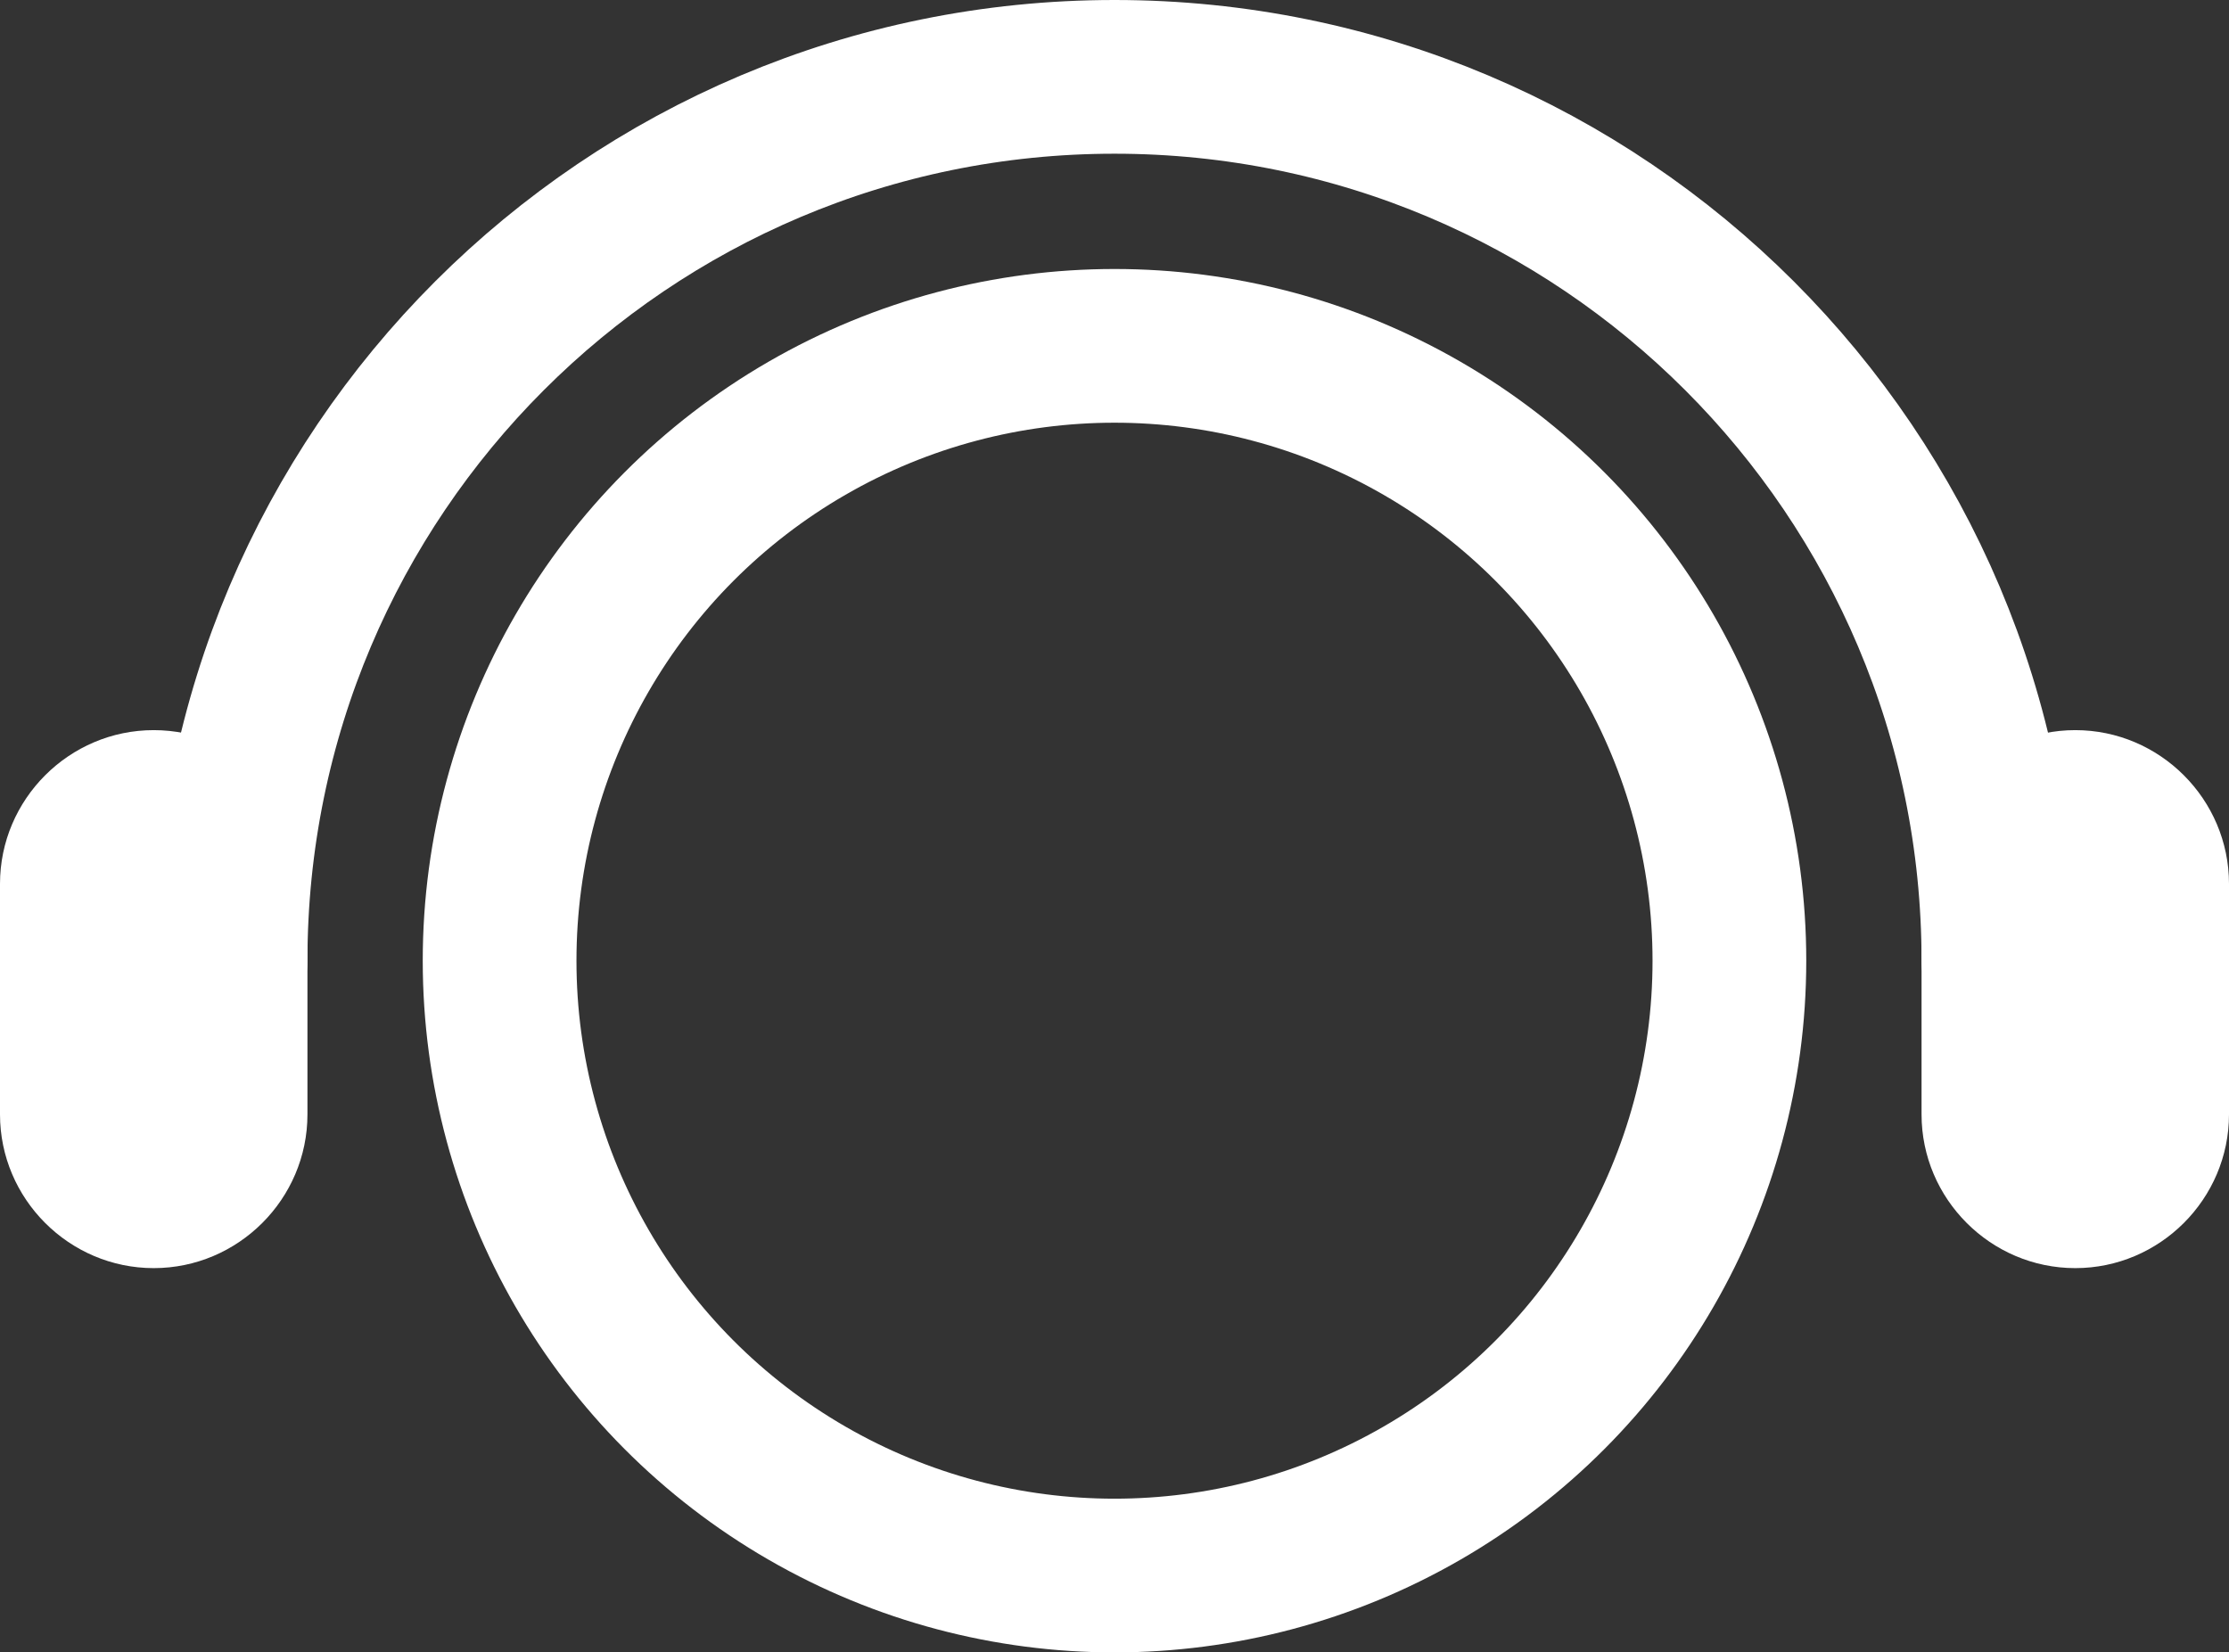
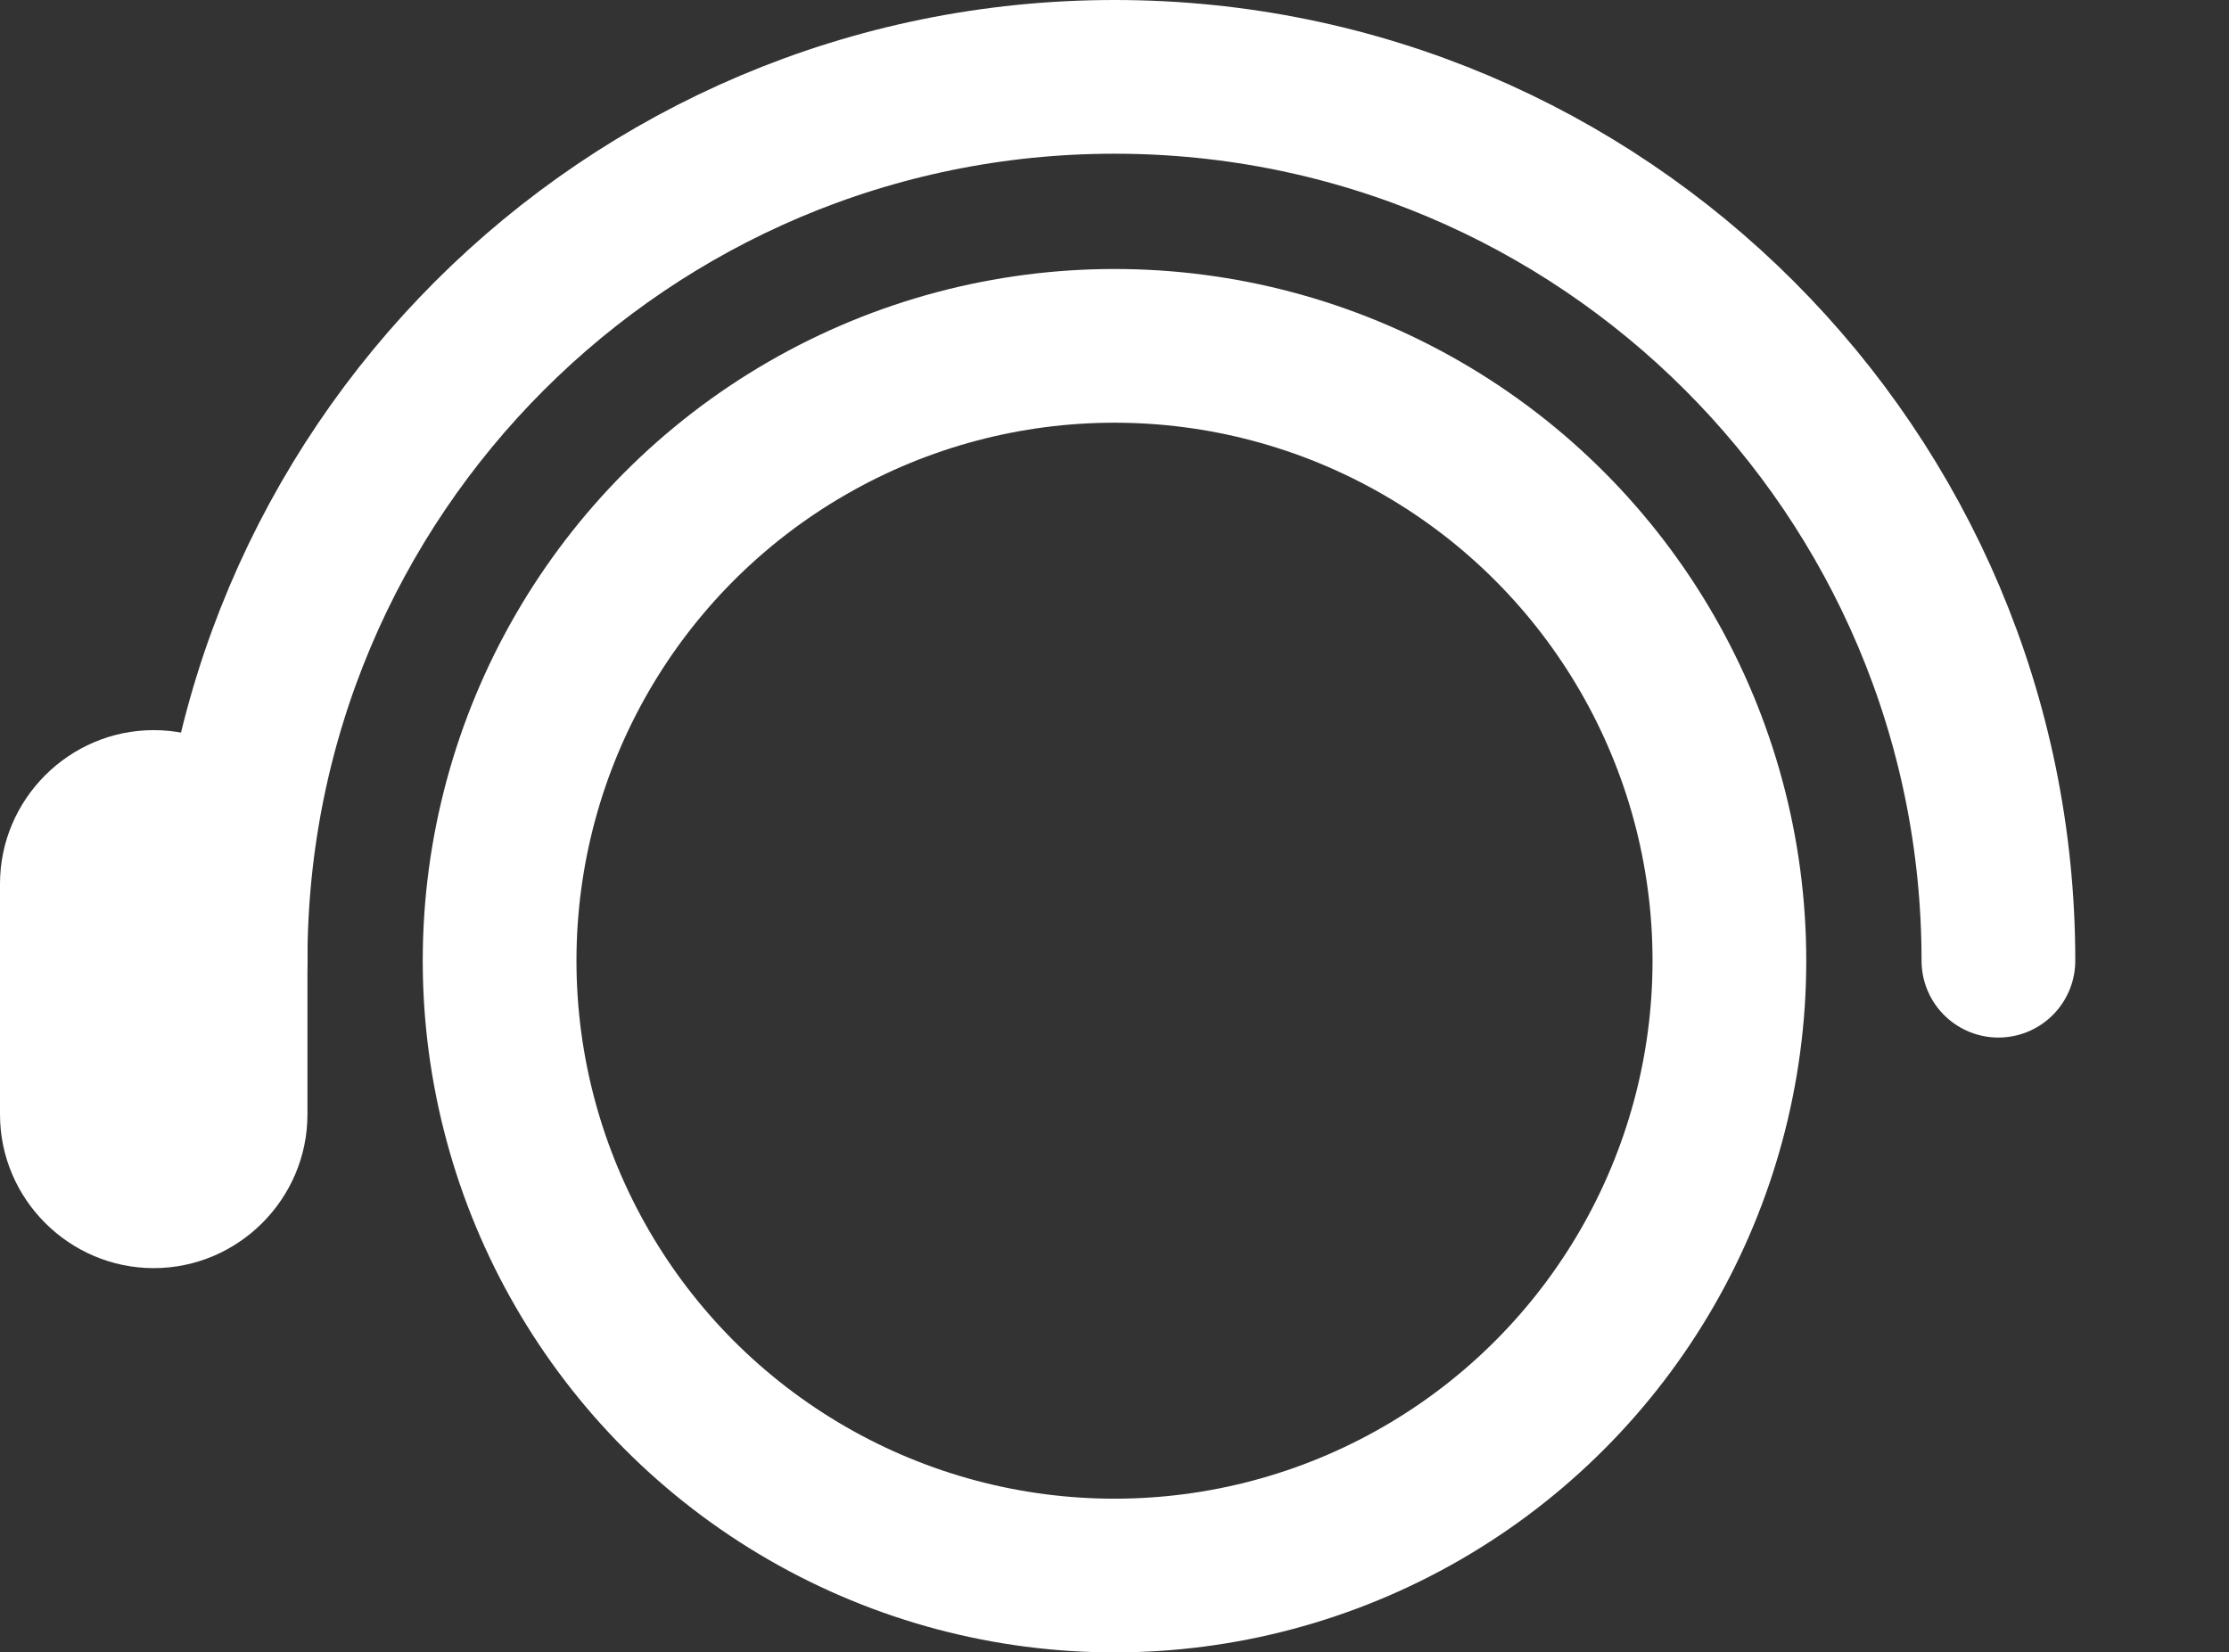
<svg xmlns="http://www.w3.org/2000/svg" version="1.1" id="Layer_1" x="0px" y="0px" viewBox="0 0 58 43" style="enable-background:new 0 0 58 43;" xml:space="preserve">
  <rect x="0" y="0" width="58" height="43" fill="#333333" stroke="none" />
  <style type="text/css">
	.st0{fill:none;stroke:#FFFFFF;stroke-width:4;stroke-linecap:round;stroke-miterlimit:10;}
	.st1{fill:#FFFFFF;}
</style>
  <circle class="st0" cx="29" cy="25" r="16" />
  <path class="st0" d="M6,25C6,12.3,16.3,2,29,2s23,10.3,23,23" />
-   <path class="st1" d="M54,33L54,33c-2.2,0-4-1.8-4-4v-6c0-2.2,1.8-4,4-4l0,0c2.2,0,4,1.8,4,4v6C58,31.2,56.2,33,54,33z" />
  <path class="st1" d="M4,33L4,33c-2.2,0-4-1.8-4-4v-6c0-2.2,1.8-4,4-4l0,0c2.2,0,4,1.8,4,4v6C8,31.2,6.2,33,4,33z" />
</svg>